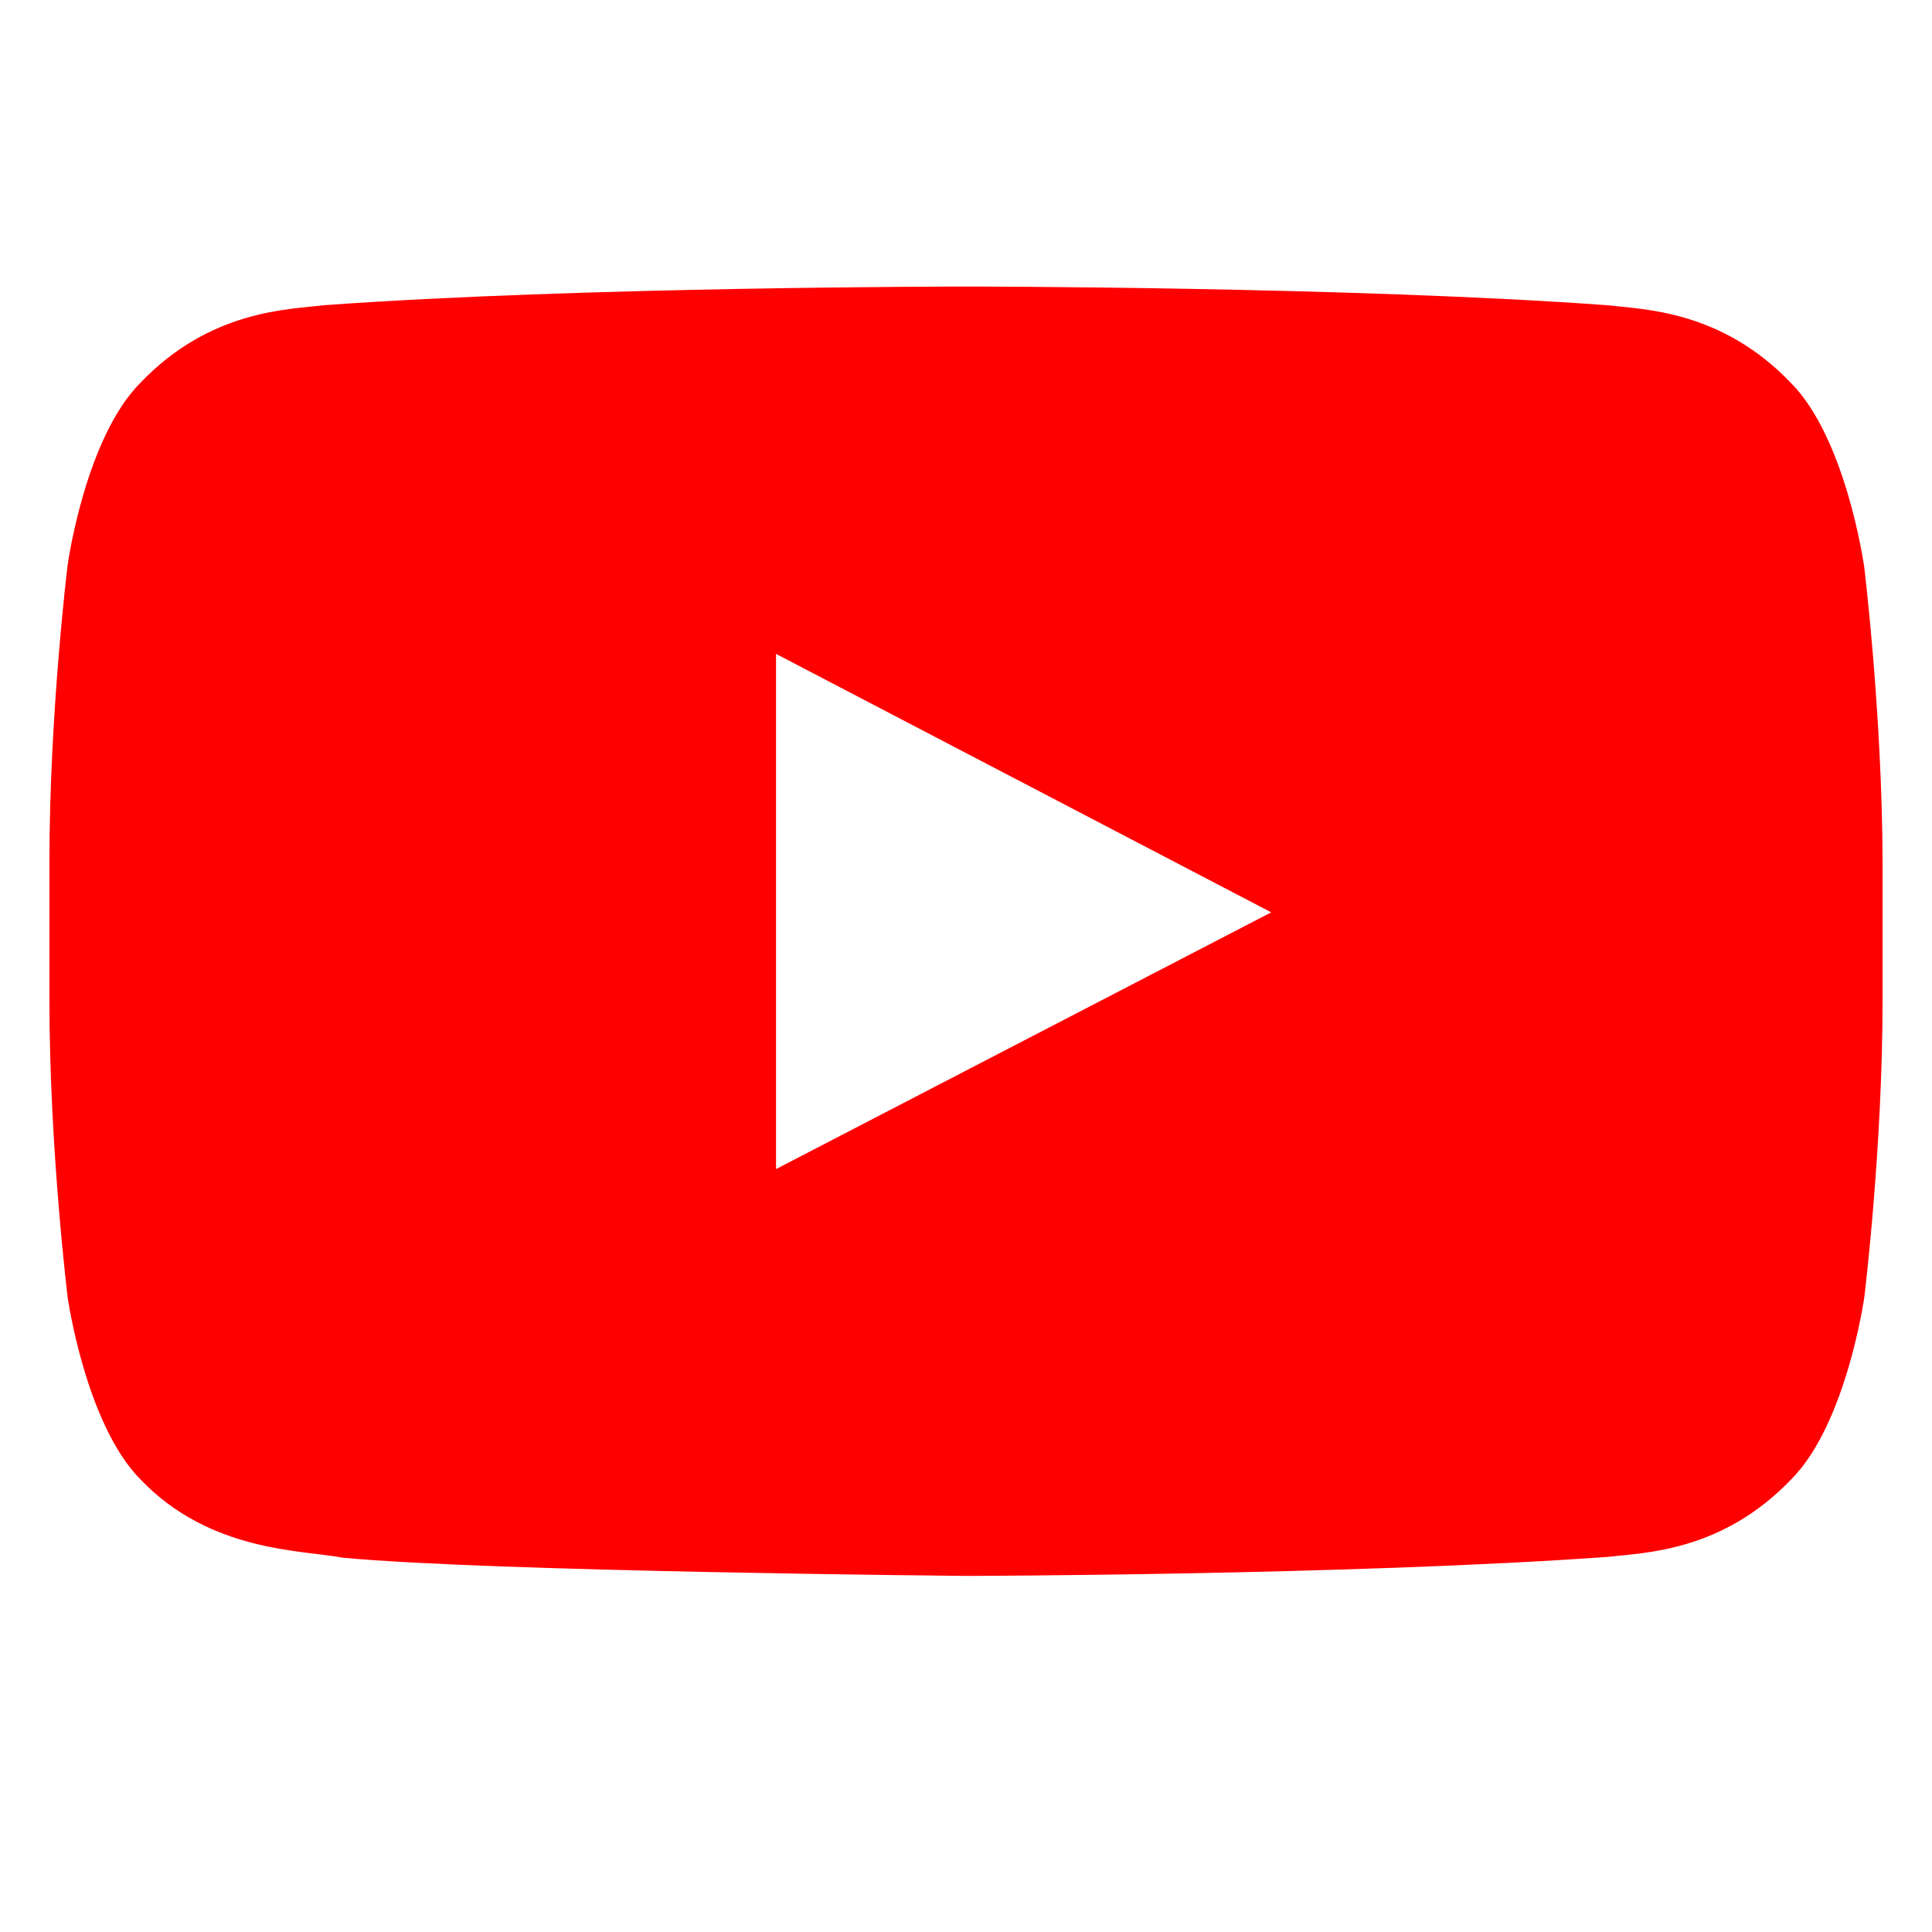
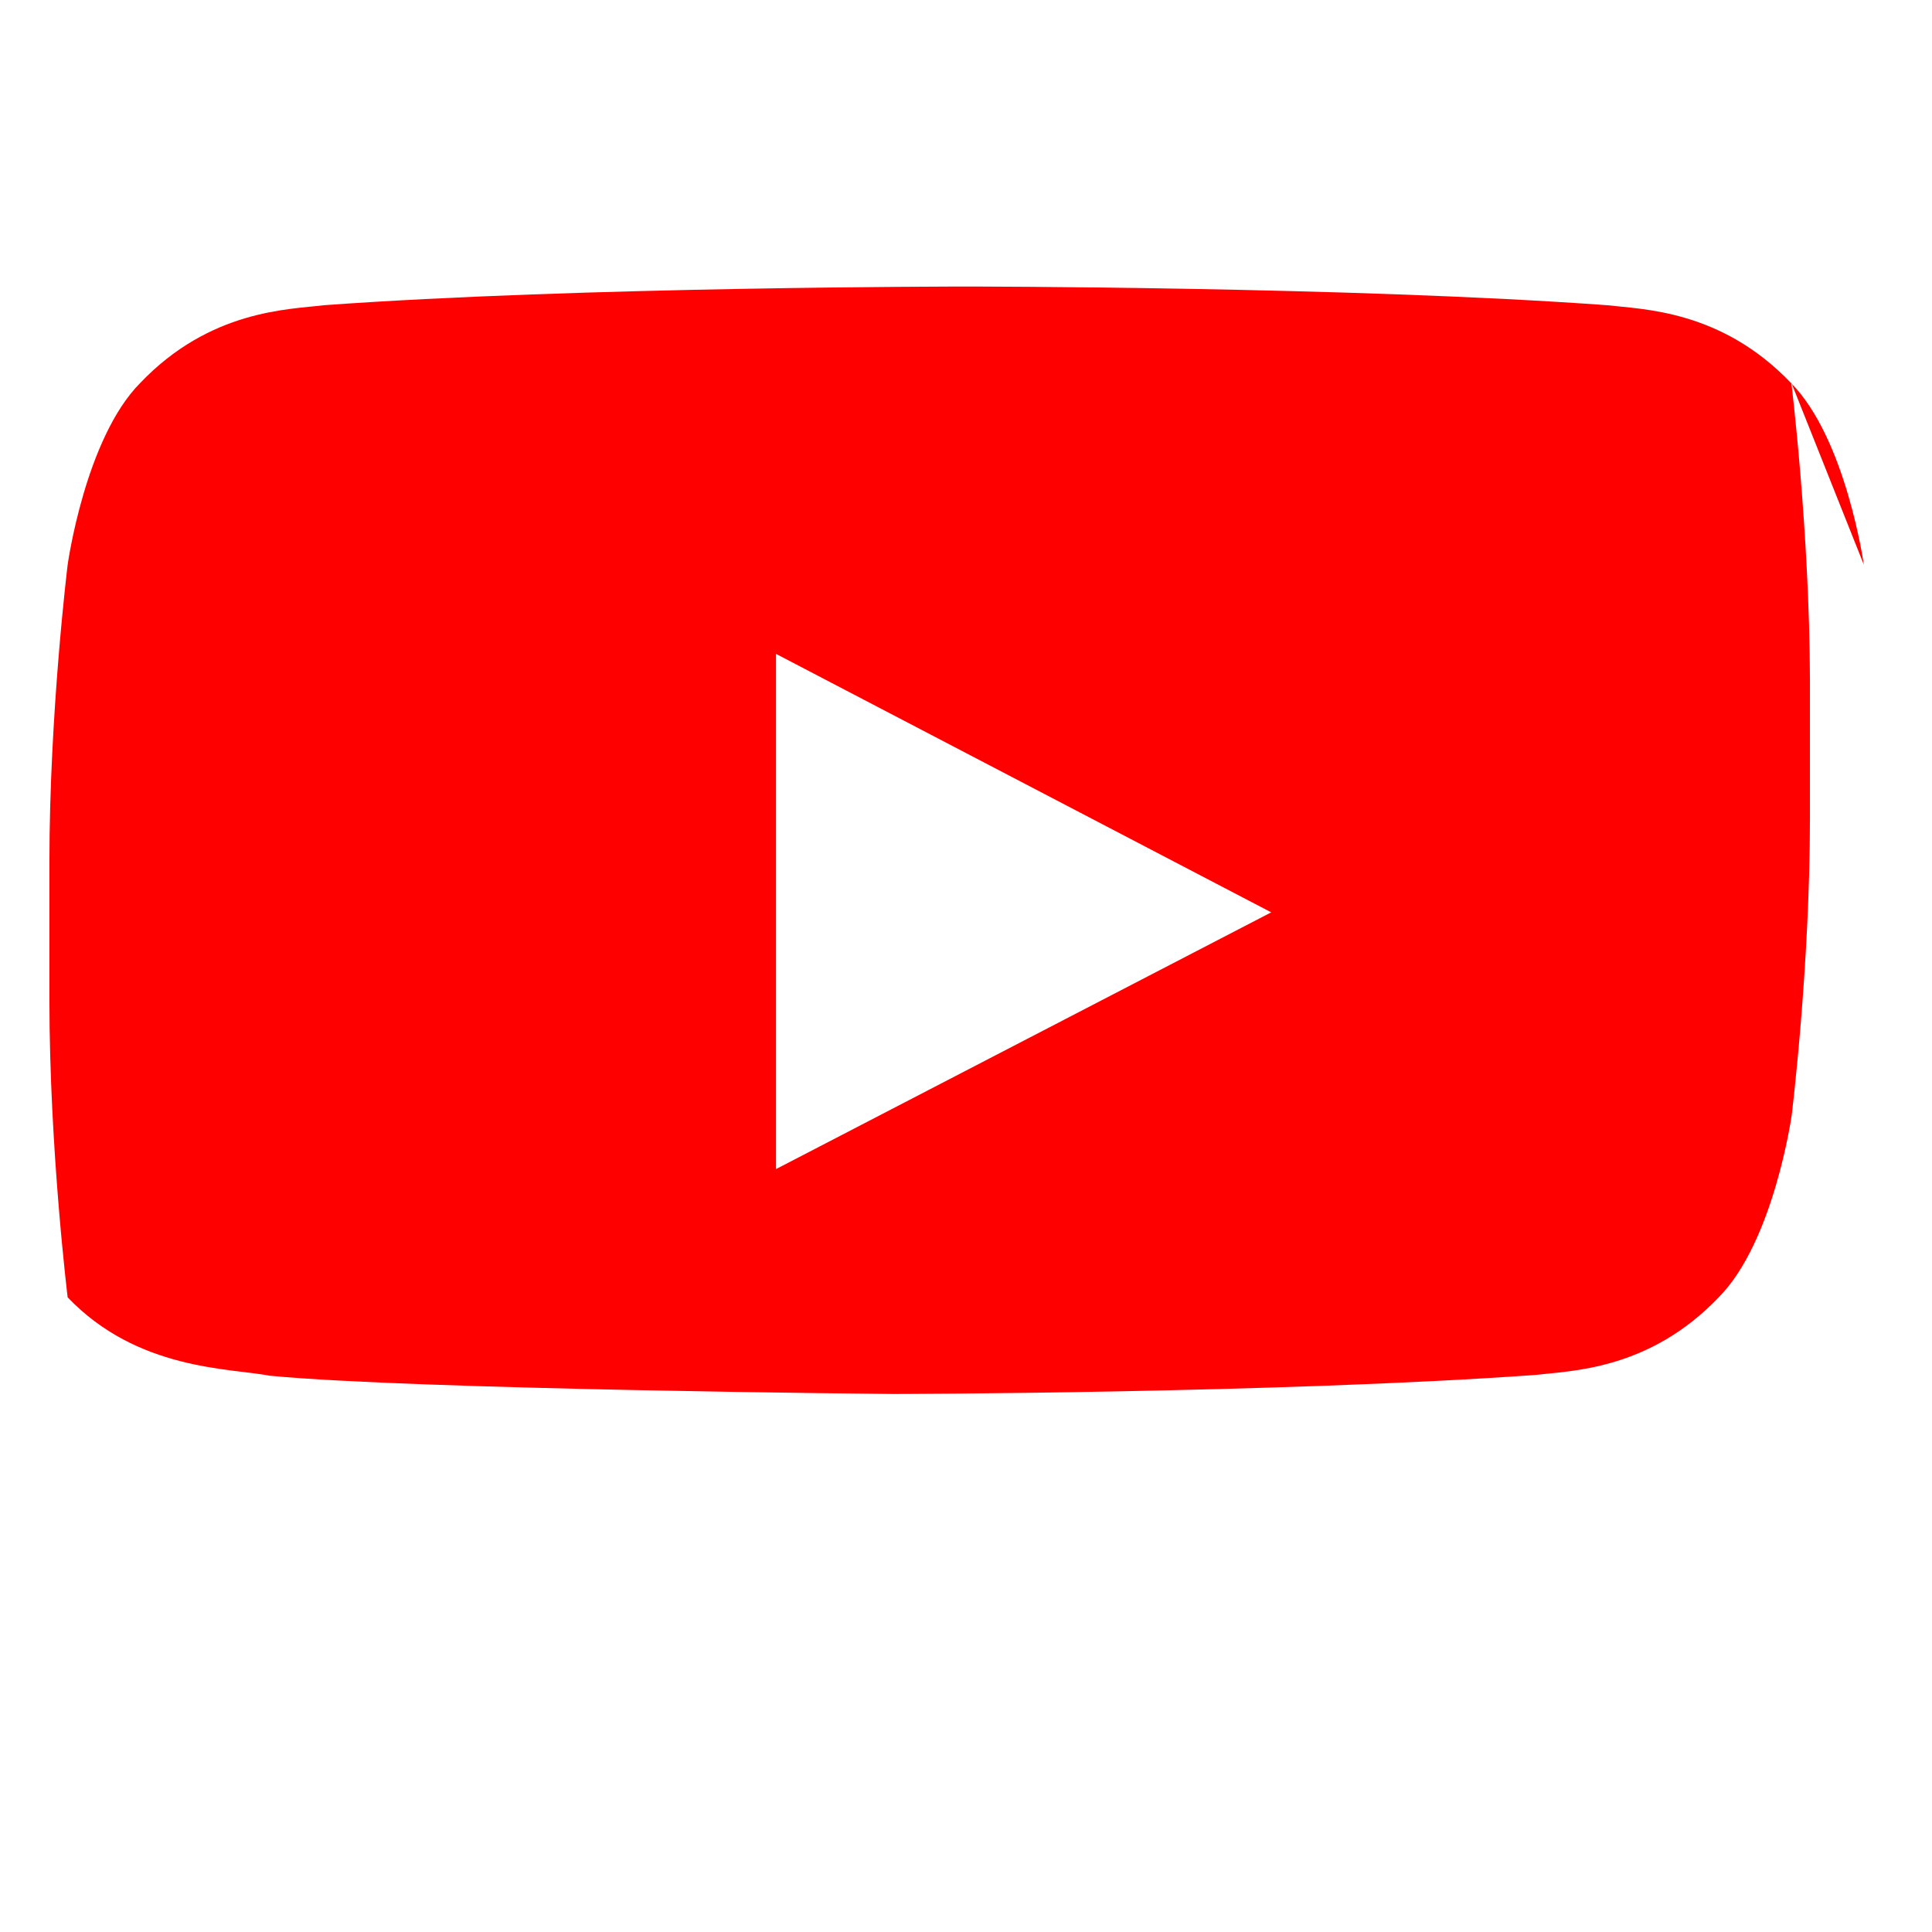
<svg xmlns="http://www.w3.org/2000/svg" version="1.1" x="0px" y="0px" viewBox="0 0 8192 8192" style="enable-background:new 0 0 8192 8192;" xml:space="preserve">
  <style type="text/css">
	.st0{display:none;}
	.st1{display:inline;fill-rule:evenodd;clip-rule:evenodd;fill:#1DA1F2;}
	.st2{fill-rule:evenodd;clip-rule:evenodd;fill:#FF0000;}
</style>
  <g id="Layer_1" text-rendering="geometricPrecision" image-rendering="optimizeQuality" shape-rendering="geometricPrecision" class="st0">
-     <path class="st1" d="M8191.9,1555.5c-301.2,134.7-625.6,224.2-964.4,264.1c347.1-207.9,612.5-537.3,739.2-929.4   c-324.4,191.9-685,332.6-1067,407.9c-307.2-326.4-743.5-529.3-1226.8-529.3c-928,0-1679.4,751.8-1679.4,1679.3   c0,130.9,14.5,259,43,382.5c-1396.4-70.8-2634.4-739.3-3463.1-1756.4c-148.7,256.5-227.3,548-227.3,844.6v0.2   c0,582.4,295.7,1097.4,746.8,1397.8c-275.3-8.2-534.3-85-761.6-209.4v21c0,814.4,578.9,1494,1348,1647.6   c-140.9,38.3-289.7,59.4-442.9,59.4c-108.6,0-213.1-11.2-317.2-30.1c214.8,667,835,1153.2,1569.4,1167.4   c-575.8,451.1-1299,719.7-2087.5,719.7c-136.1,0-268.6-8.3-401-24.2c745.3,478.2,1628.2,755.1,2576.6,755.1   c3090.1,0,4781.3-2560.8,4781.3-4781.1c0-73.8-1.6-145.3-4.7-217.5c328.2-234.8,612.7-531.1,838-868.3l0.8-0.8L8191.9,1555.5   L8191.9,1555.5z" />
-   </g>
+     </g>
  <g id="Layer_2">
    <g>
-       <path class="st2" d="M7903,2394.5c0,0-75.9-535.8-309.4-771c-295.9-309.4-627.3-311.4-778.8-329.3    c-1086.8-79.2-2719.2-79.2-2719.2-79.2h-2.8c0,0-1631.6,0-2719.1,79.2c-152.1,18.5-483,19.8-778.8,329.3    c-233.7,235.3-308,771-308,771s-77.3,628.7-77.3,1258.7v589.1c0,628.7,77.3,1258.7,77.3,1258.7s75.9,535.8,308,771.4    c295.8,309.4,684.5,299.4,858.1,332.4c622.2,59.4,2643.2,77.3,2643.2,77.3s1633.8-2.9,2720.6-80.6    c152.1-18,482.8-19.8,778.8-329.3c233.7-235.3,309.4-771.6,309.4-771.6s77.4-628.7,77.4-1258.7v-589.1    c-1.6-628.7-78.9-1258.7-78.9-1258.7L7903,2394.5L7903,2394.5L7903,2394.5z M3290.5,4957.1V2772.6l2099.7,1095.9L3290.5,4957.1z" />
+       <path class="st2" d="M7903,2394.5c0,0-75.9-535.8-309.4-771c-295.9-309.4-627.3-311.4-778.8-329.3    c-1086.8-79.2-2719.2-79.2-2719.2-79.2h-2.8c0,0-1631.6,0-2719.1,79.2c-152.1,18.5-483,19.8-778.8,329.3    c-233.7,235.3-308,771-308,771s-77.3,628.7-77.3,1258.7v589.1c0,628.7,77.3,1258.7,77.3,1258.7c295.8,309.4,684.5,299.4,858.1,332.4c622.2,59.4,2643.2,77.3,2643.2,77.3s1633.8-2.9,2720.6-80.6    c152.1-18,482.8-19.8,778.8-329.3c233.7-235.3,309.4-771.6,309.4-771.6s77.4-628.7,77.4-1258.7v-589.1    c-1.6-628.7-78.9-1258.7-78.9-1258.7L7903,2394.5L7903,2394.5L7903,2394.5z M3290.5,4957.1V2772.6l2099.7,1095.9L3290.5,4957.1z" />
    </g>
  </g>
</svg>